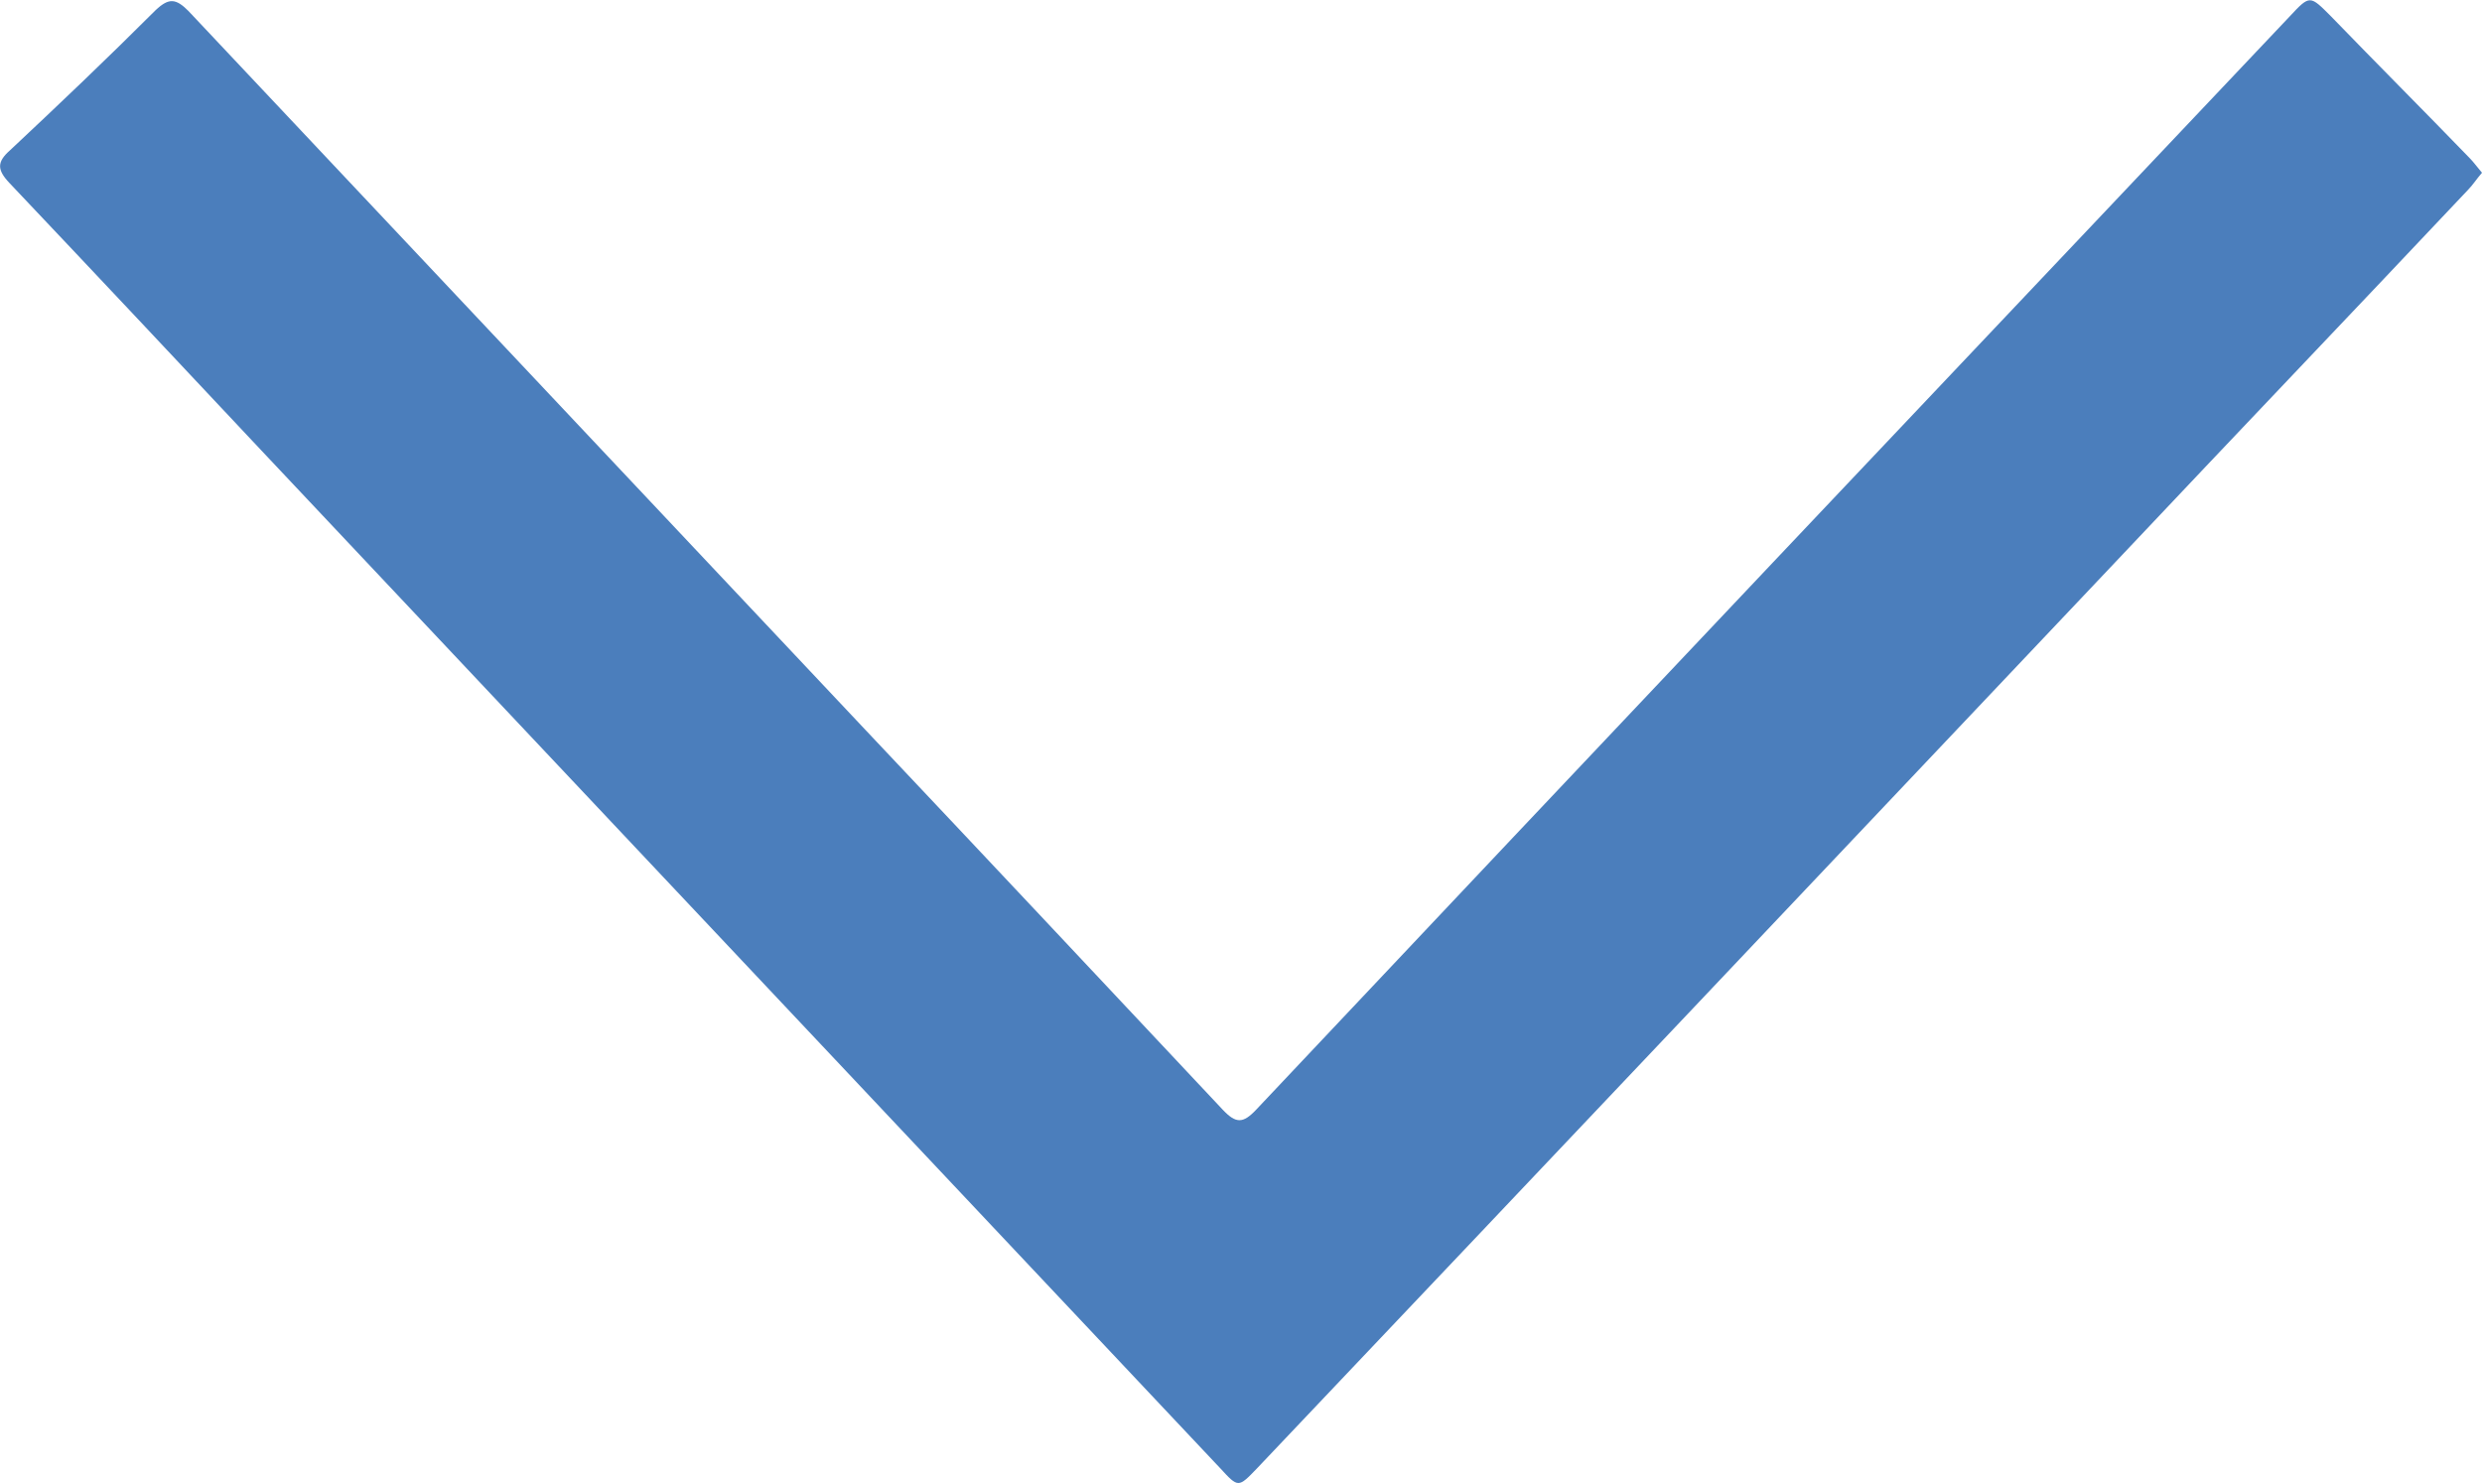
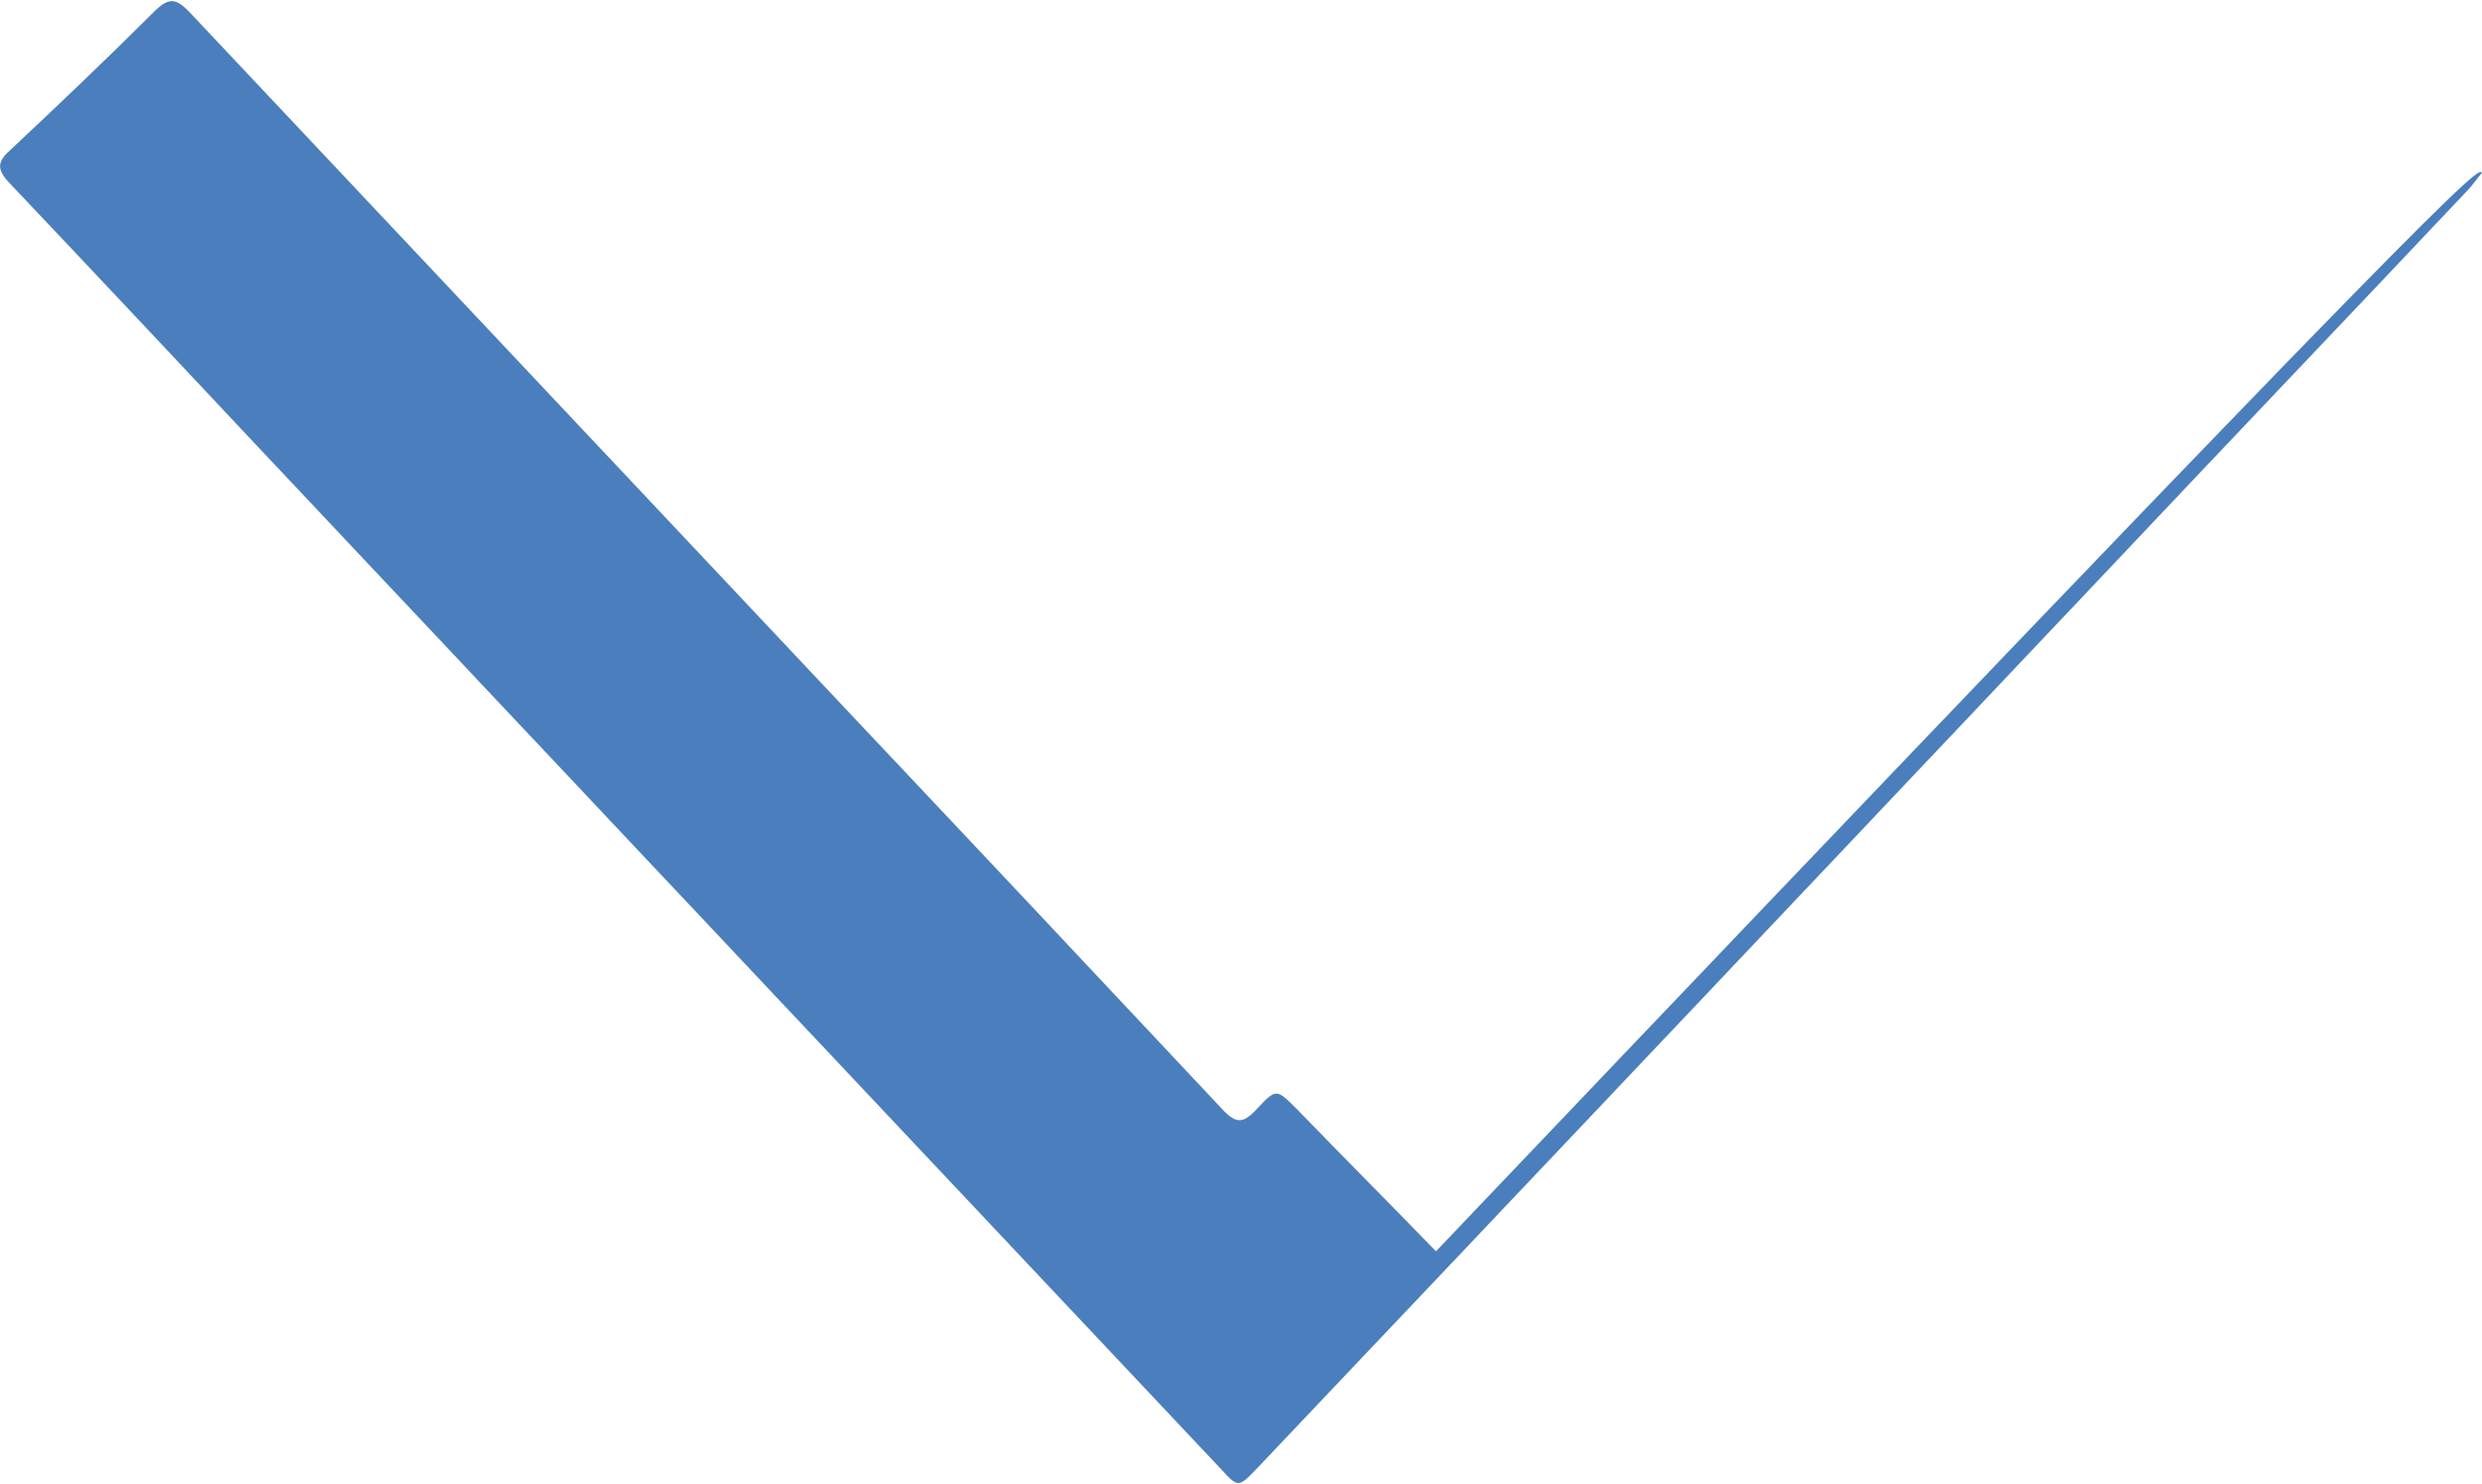
<svg xmlns="http://www.w3.org/2000/svg" version="1.1" id="Layer_1" x="0px" y="0px" viewBox="0 0 318.9 190.7" style="enable-background:new 0 0 318.9 190.7;" xml:space="preserve">
  <style type="text/css">
	.st0{fill:#4B7EBC;}
</style>
-   <path class="st0" d="M318.9,22.2c-0.7,0.8-1.2,1.6-1.8,2.2c-14.9,15.8-29.9,31.5-44.8,47.3c-36.9,39-73.8,78-110.8,117  c-2.4,2.5-2.4,2.5-4.7,0c-41.1-43.6-82.2-87.3-123.3-130.9C22.8,46.4,12,34.9,1.2,23.5c-1.6-1.7-1.6-2.7,0.1-4.2  C7.6,13.4,13.9,7.4,20,1.3c1.7-1.6,2.6-1.5,4.2,0.1c29,30.8,58,61.6,87,92.4c15.3,16.2,30.6,32.5,45.9,48.8c1.7,1.8,2.6,1.8,4.3,0  c44.2-46.9,88.5-93.7,132.8-140.5c2.6-2.8,2.6-2.7,5.3,0c5.9,6.1,11.9,12.1,17.8,18.2C317.8,20.8,318.3,21.5,318.9,22.2z" />
+   <path class="st0" d="M318.9,22.2c-0.7,0.8-1.2,1.6-1.8,2.2c-14.9,15.8-29.9,31.5-44.8,47.3c-36.9,39-73.8,78-110.8,117  c-2.4,2.5-2.4,2.5-4.7,0c-41.1-43.6-82.2-87.3-123.3-130.9C22.8,46.4,12,34.9,1.2,23.5c-1.6-1.7-1.6-2.7,0.1-4.2  C7.6,13.4,13.9,7.4,20,1.3c1.7-1.6,2.6-1.5,4.2,0.1c29,30.8,58,61.6,87,92.4c15.3,16.2,30.6,32.5,45.9,48.8c1.7,1.8,2.6,1.8,4.3,0  c2.6-2.8,2.6-2.7,5.3,0c5.9,6.1,11.9,12.1,17.8,18.2C317.8,20.8,318.3,21.5,318.9,22.2z" />
</svg>